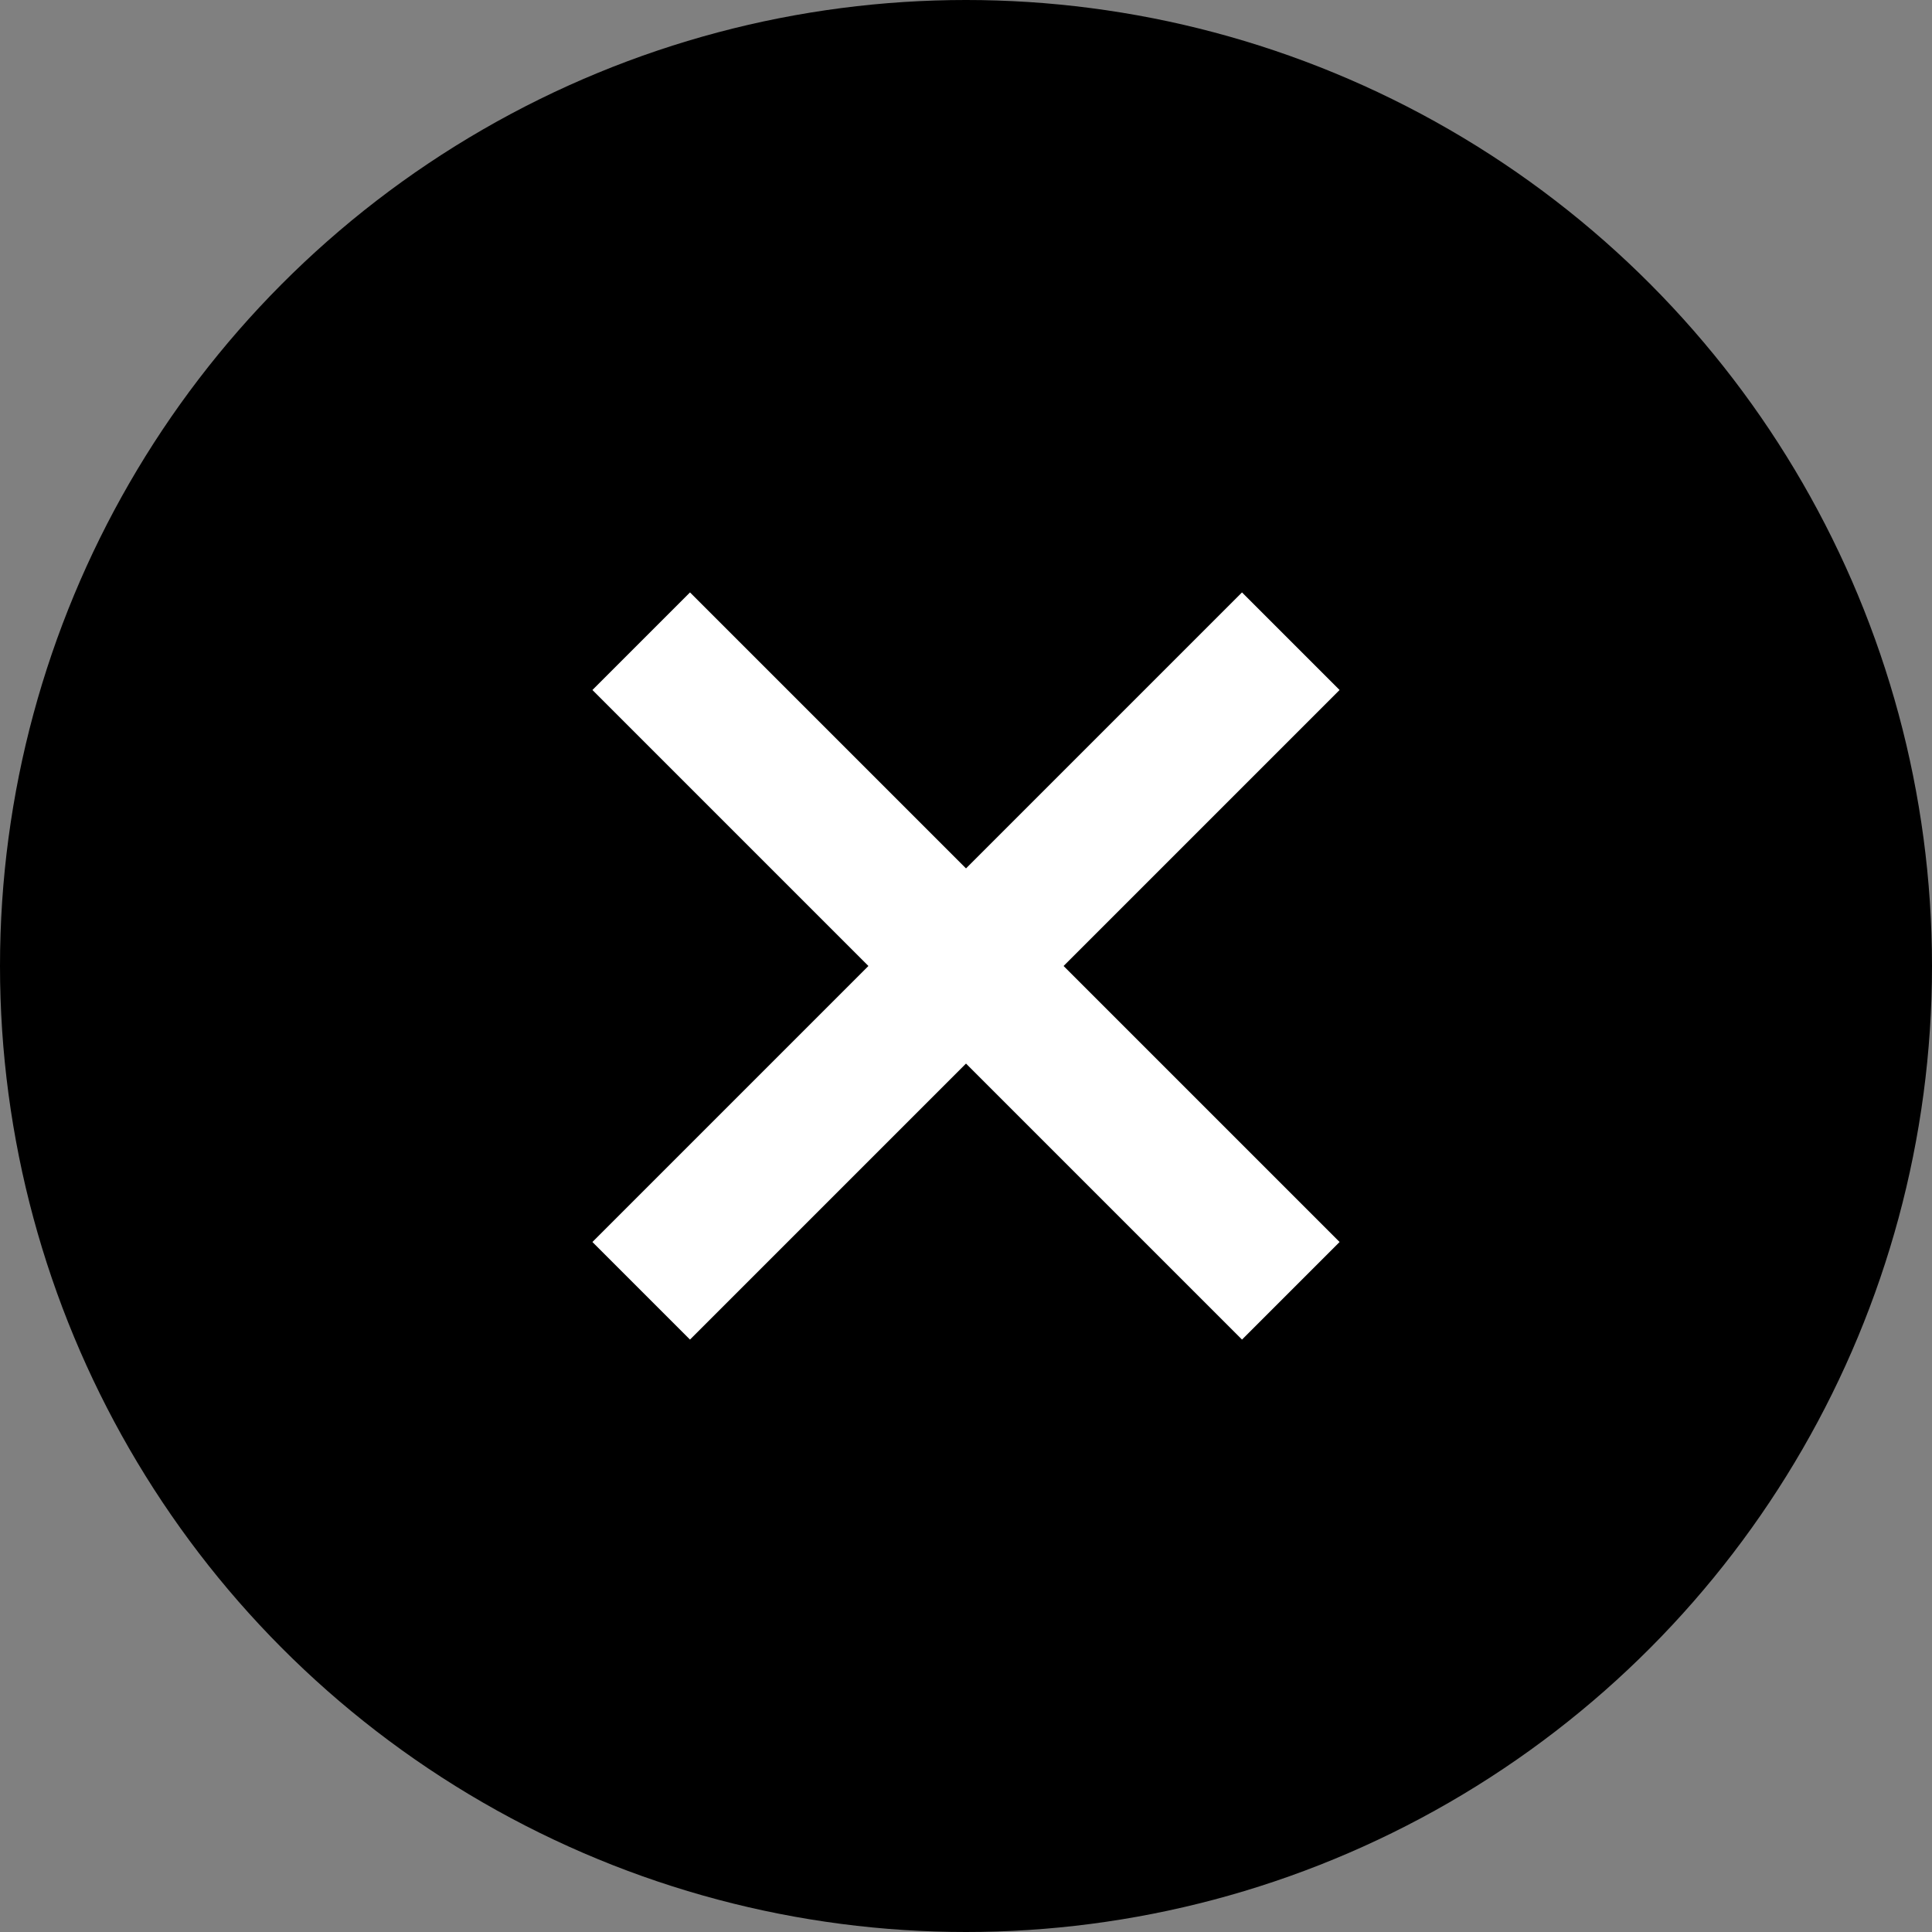
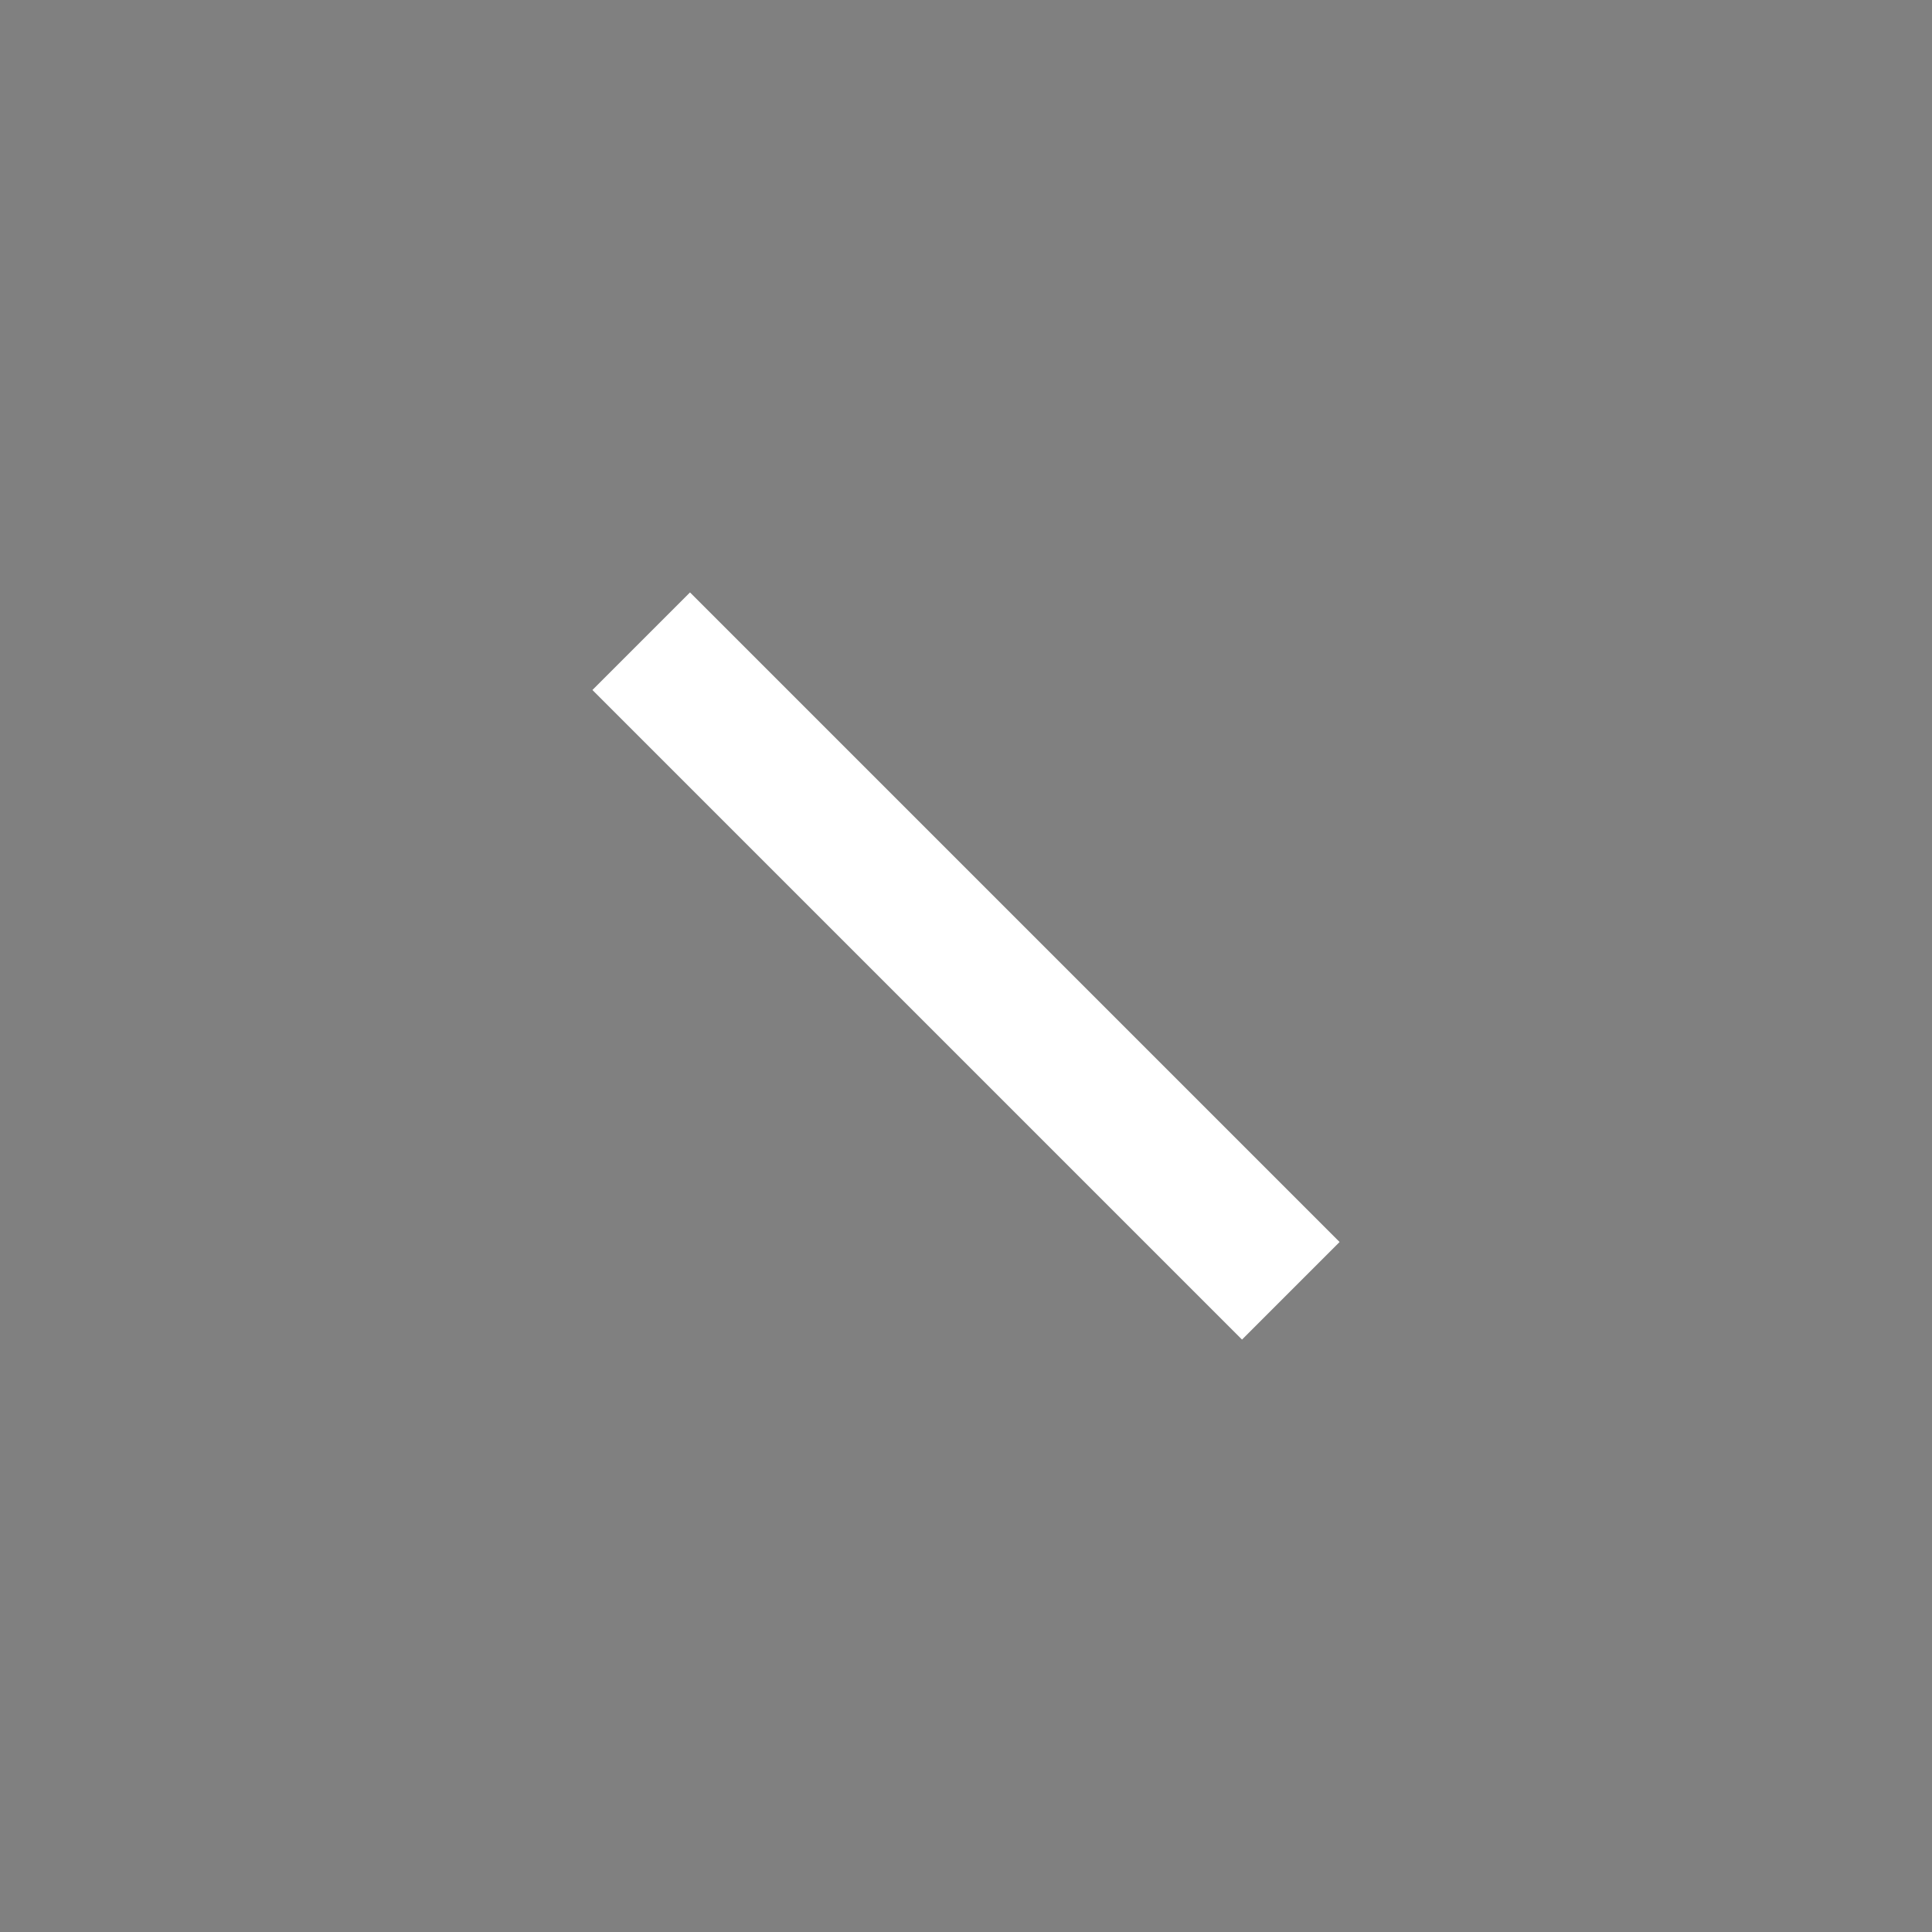
<svg xmlns="http://www.w3.org/2000/svg" width="28px" height="28px" viewBox="0 0 28 28" version="1.1">
  <rect x="0" y="0" width="28" height="28" fill="#808080" stroke="none" />
  <title>close_affiliate_login</title>
  <desc>Created with Sketch.</desc>
  <g id="main" stroke="none" stroke-width="1" fill="none" fill-rule="evenodd">
    <g id="home" transform="translate(-1181, -26)">
      <g id="close_affiliate_login" transform="translate(1181, 26)">
-         <circle id="background" fill="#000000" cx="14" cy="14" r="14" />
        <g id="close" transform="translate(10, 10)" stroke="#FFFFFF" stroke-linecap="square" stroke-width="2">
-           <path d="M8.43769499e-15,7.99360578e-15 L8,8" id="2" transform="translate(4, 4) rotate(-270) translate(-4, -4) " />
          <path d="M0,0 L8,8" id="1" />
        </g>
      </g>
    </g>
  </g>
</svg>